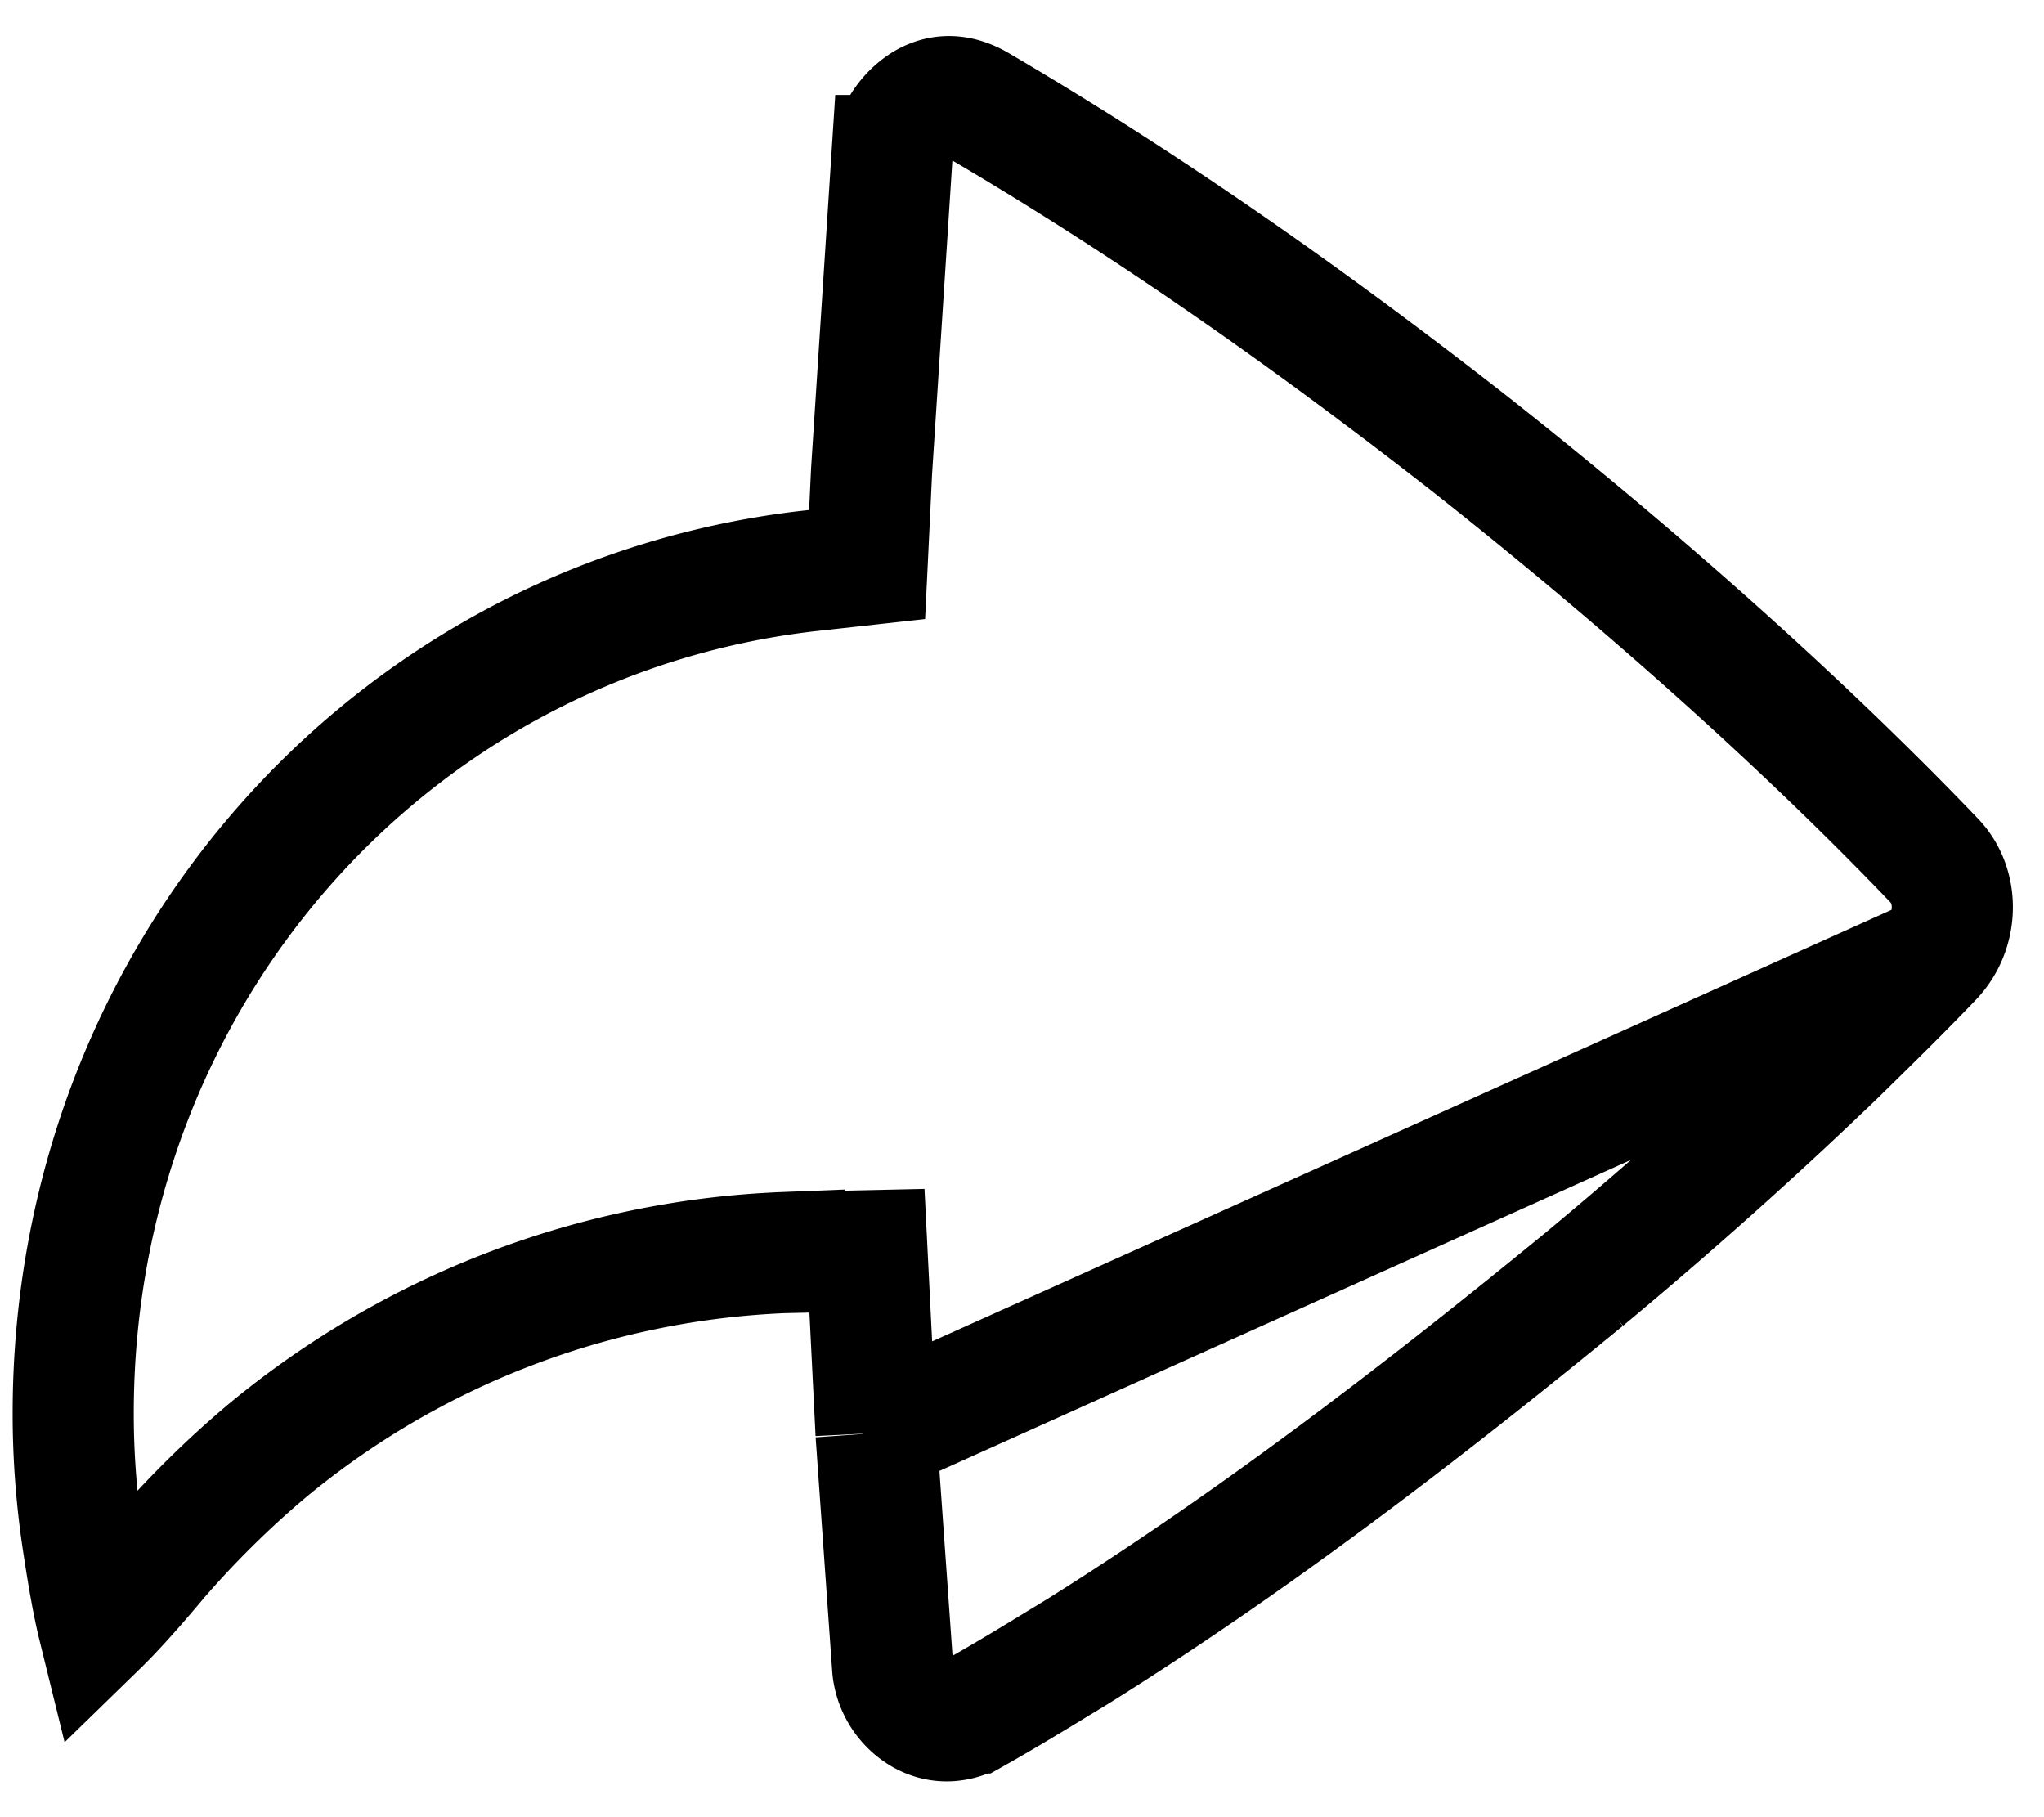
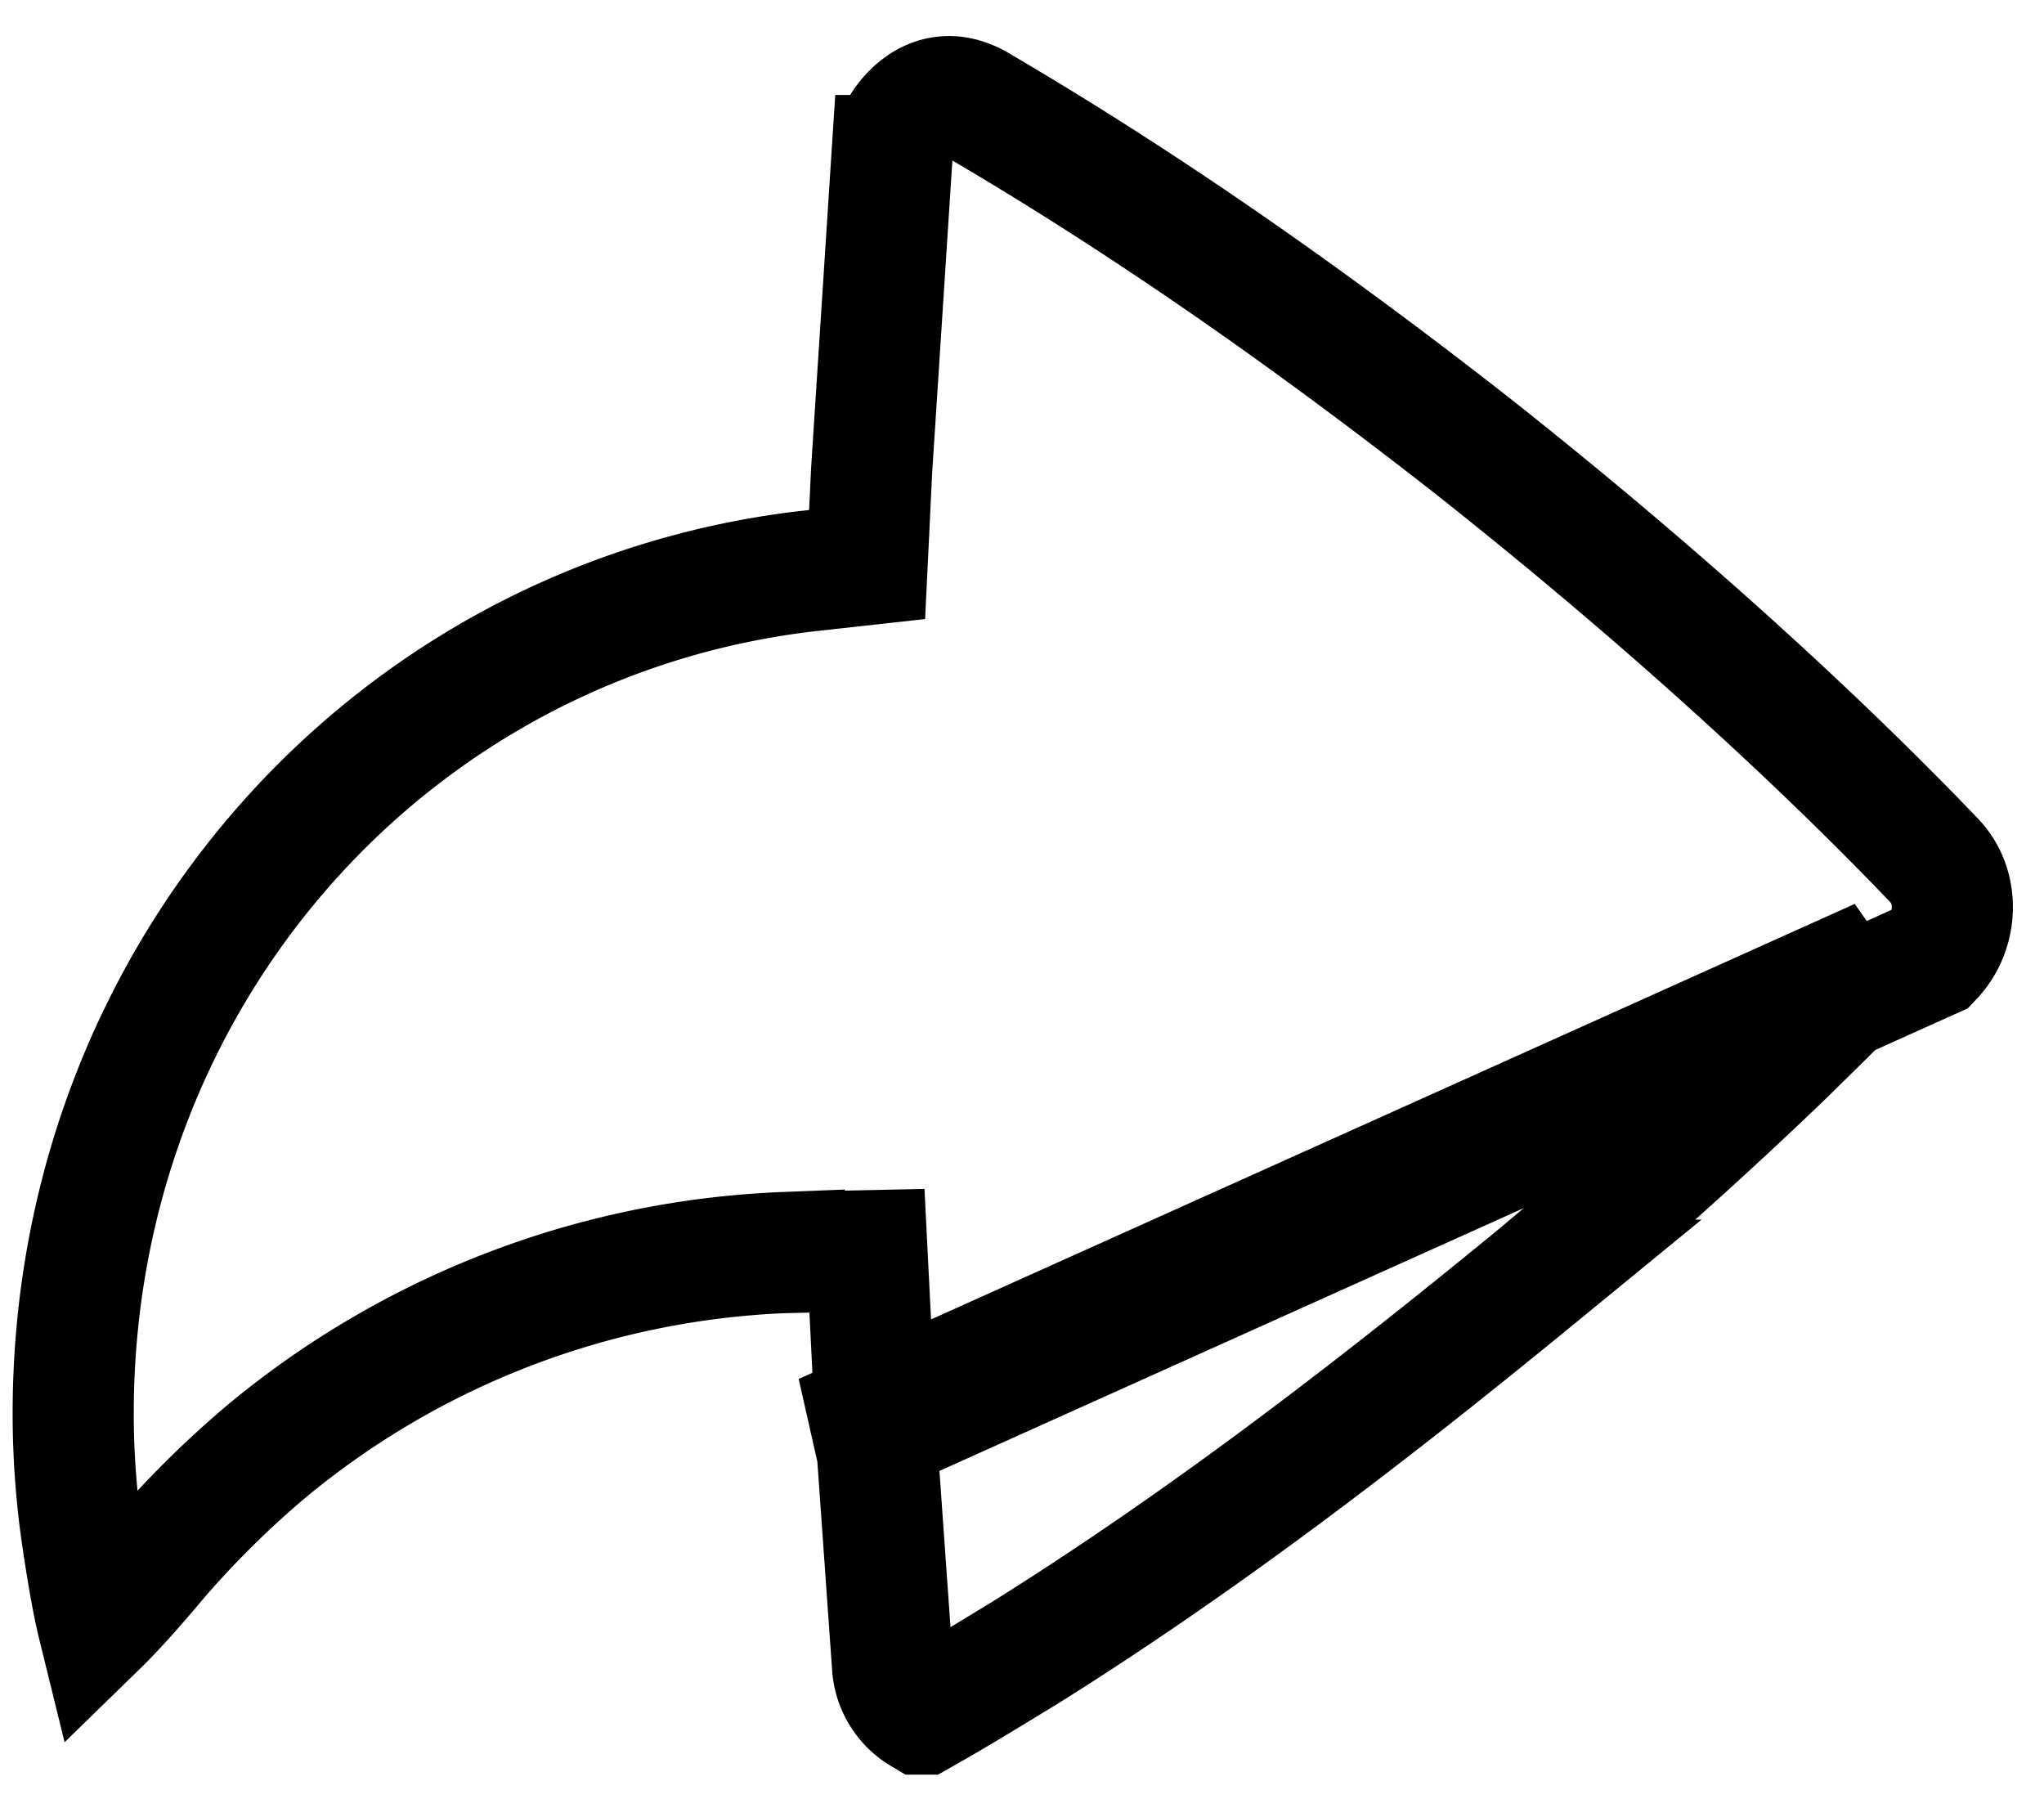
<svg xmlns="http://www.w3.org/2000/svg" width="27" height="24" fill="none">
-   <path d="m11.572 18.927-.081-1.63-.039-.778-.778.017-.301.007h-.014a11.41 11.41 0 0 0-6.817 2.607l-.005.004c-.532.447-1.027.938-1.48 1.465l-.004.006c-.318.378-.565.65-.757.837-.065-.264-.13-.625-.202-1.106a11.223 11.223 0 0 1-.127-1.69c0-5.781 4.188-10.476 9.691-11.122l.118-.013.678-.075.033-.682.026-.55.27-4.17a.932.932 0 0 1 .411-.674c.19-.12.428-.158.715.005 2.28 1.335 4.437 2.858 6.532 4.497 2.585 2.042 4.655 3.962 6.112 5.486.323.339.317.92-.032 1.285l-13.95 6.274Zm0 0 .22 3.105a.8.8 0 0 0 .388.606c.189.109.43.134.693-.015h.001c.39-.22.77-.451 1.165-.692l.194-.118c2.339-1.464 4.537-3.151 6.697-4.92a61.734 61.734 0 0 0 3.307-2.955c.44-.431.87-.852 1.284-1.285l-13.95 6.274Z" stroke="#000" stroke-width="1.6" />
+   <path d="m11.572 18.927-.081-1.63-.039-.778-.778.017-.301.007h-.014a11.41 11.41 0 0 0-6.817 2.607l-.005.004c-.532.447-1.027.938-1.48 1.465l-.004.006c-.318.378-.565.65-.757.837-.065-.264-.13-.625-.202-1.106a11.223 11.223 0 0 1-.127-1.69c0-5.781 4.188-10.476 9.691-11.122l.118-.013.678-.075.033-.682.026-.55.27-4.17a.932.932 0 0 1 .411-.674c.19-.12.428-.158.715.005 2.28 1.335 4.437 2.858 6.532 4.497 2.585 2.042 4.655 3.962 6.112 5.486.323.339.317.92-.032 1.285l-13.95 6.274Zm0 0 .22 3.105a.8.8 0 0 0 .388.606h.001c.39-.22.77-.451 1.165-.692l.194-.118c2.339-1.464 4.537-3.151 6.697-4.92a61.734 61.734 0 0 0 3.307-2.955c.44-.431.87-.852 1.284-1.285l-13.95 6.274Z" stroke="#000" stroke-width="1.6" />
</svg>